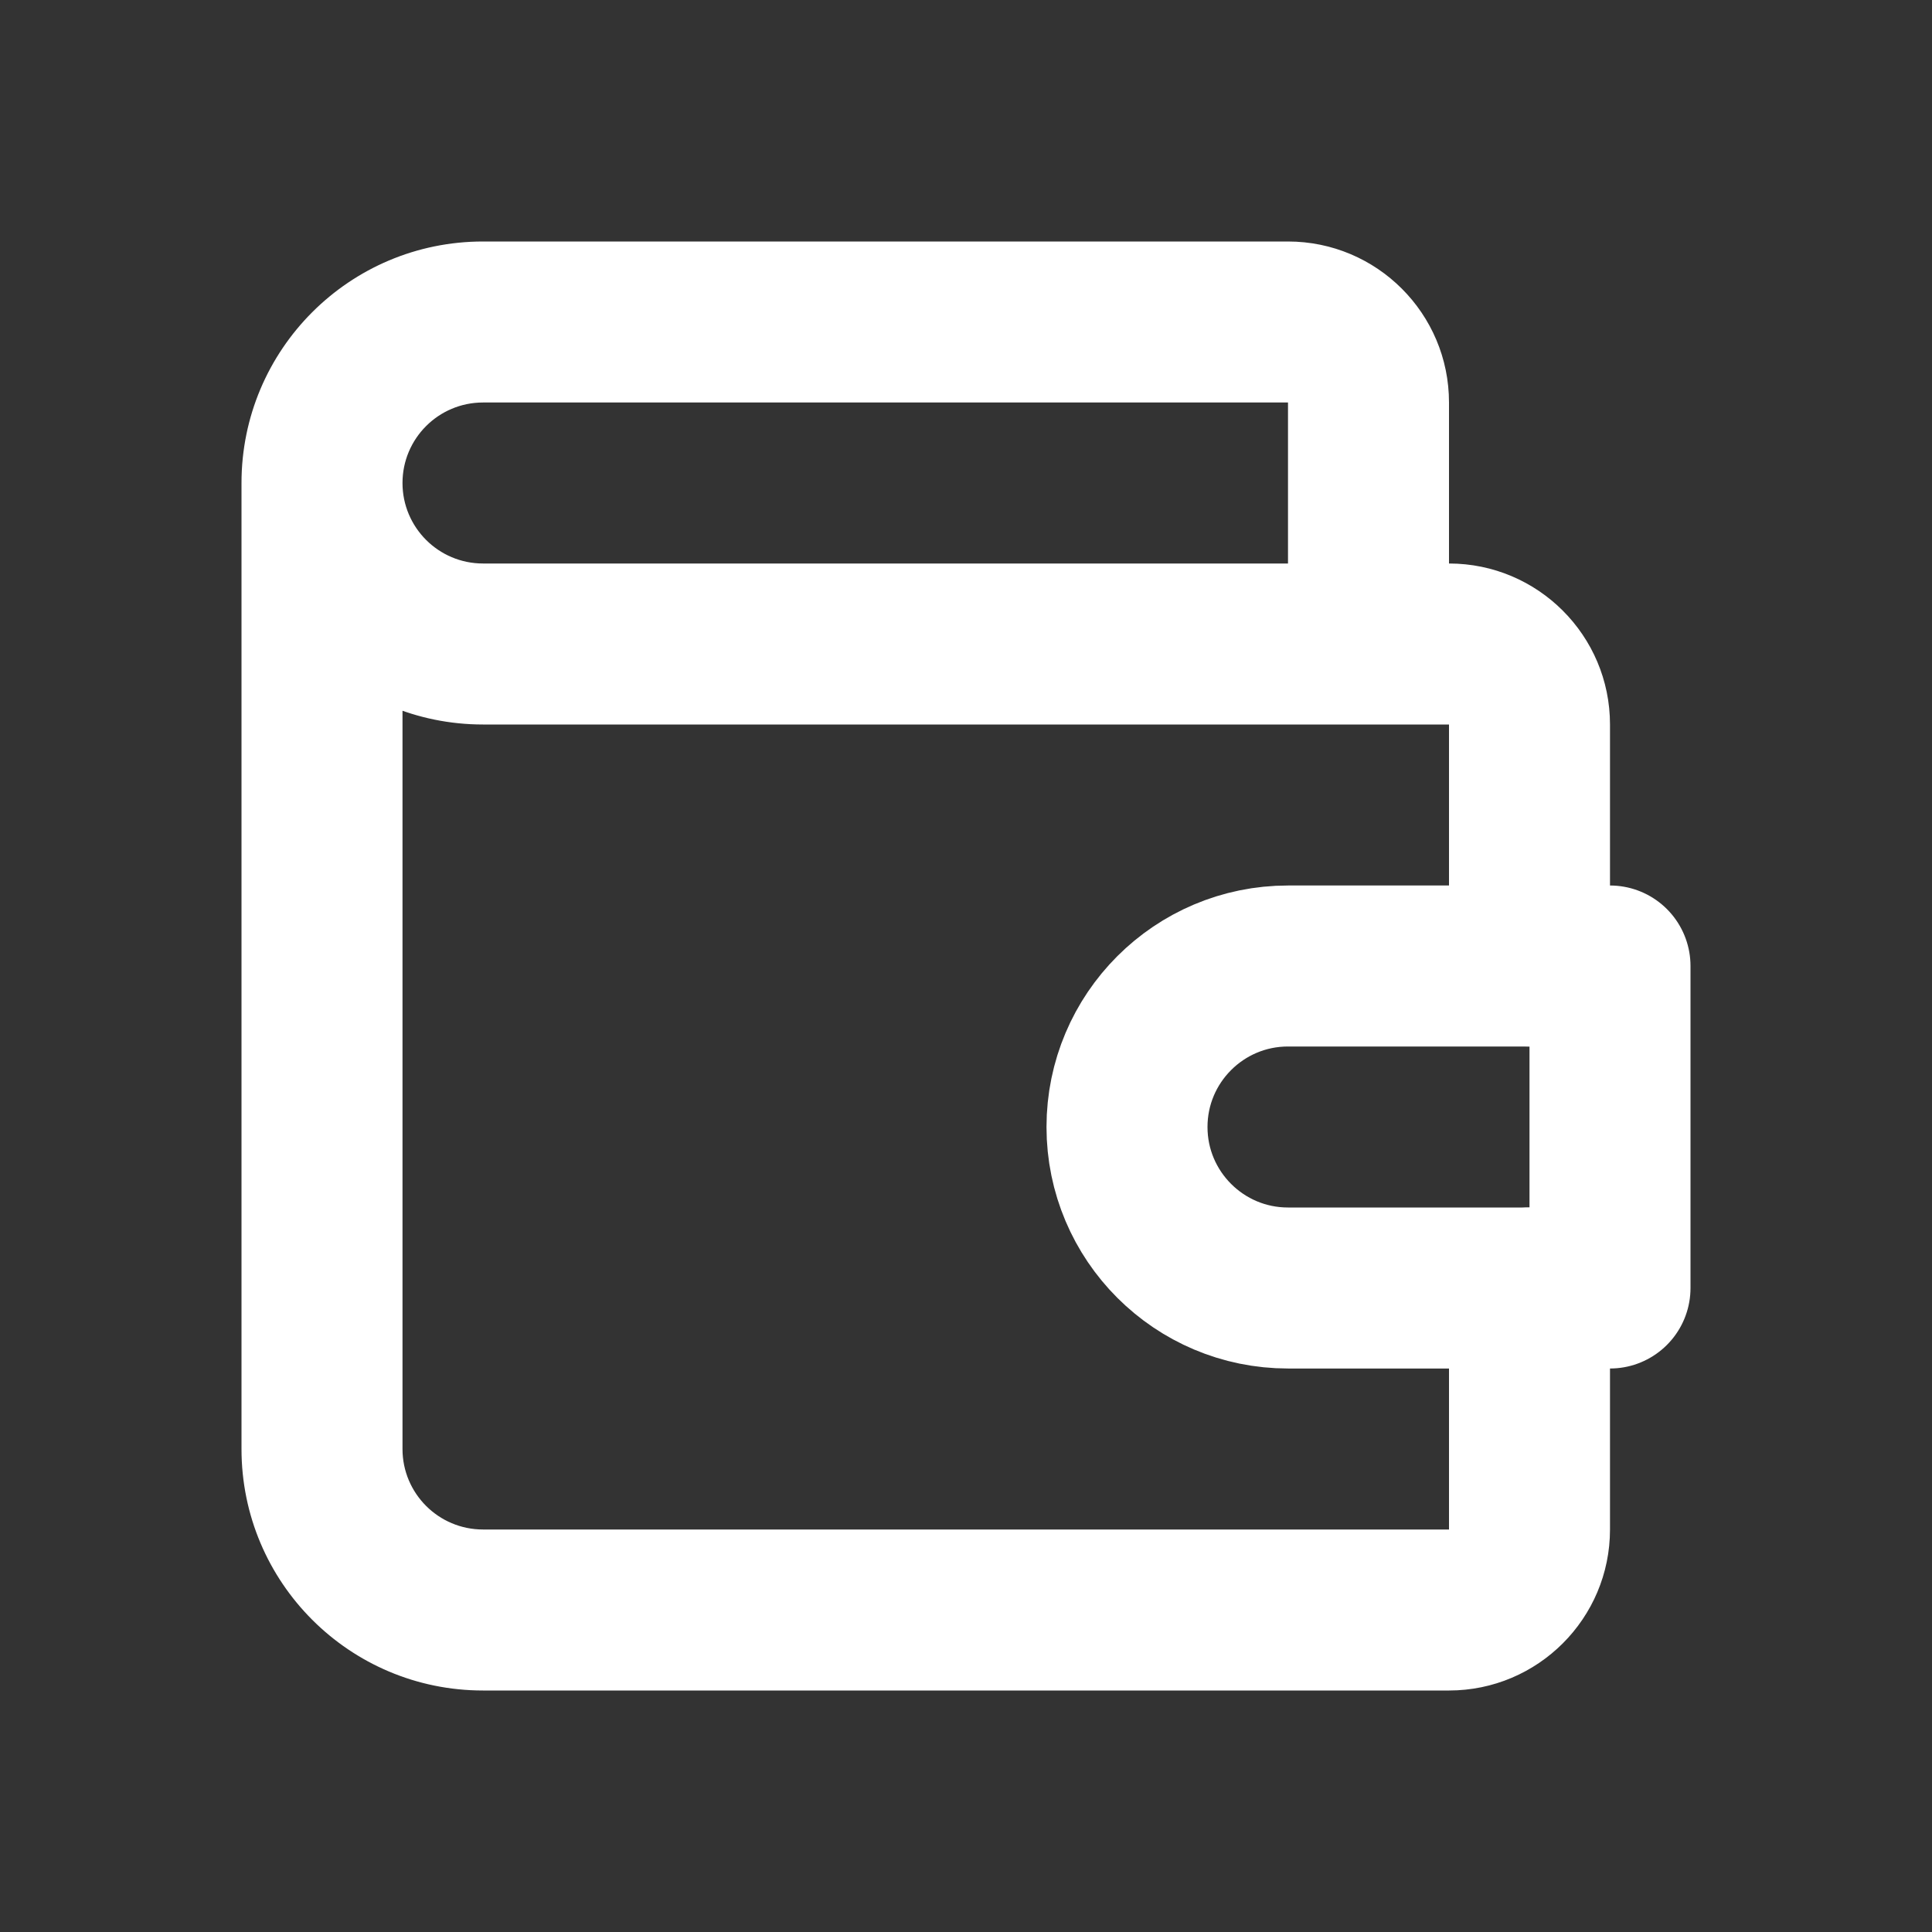
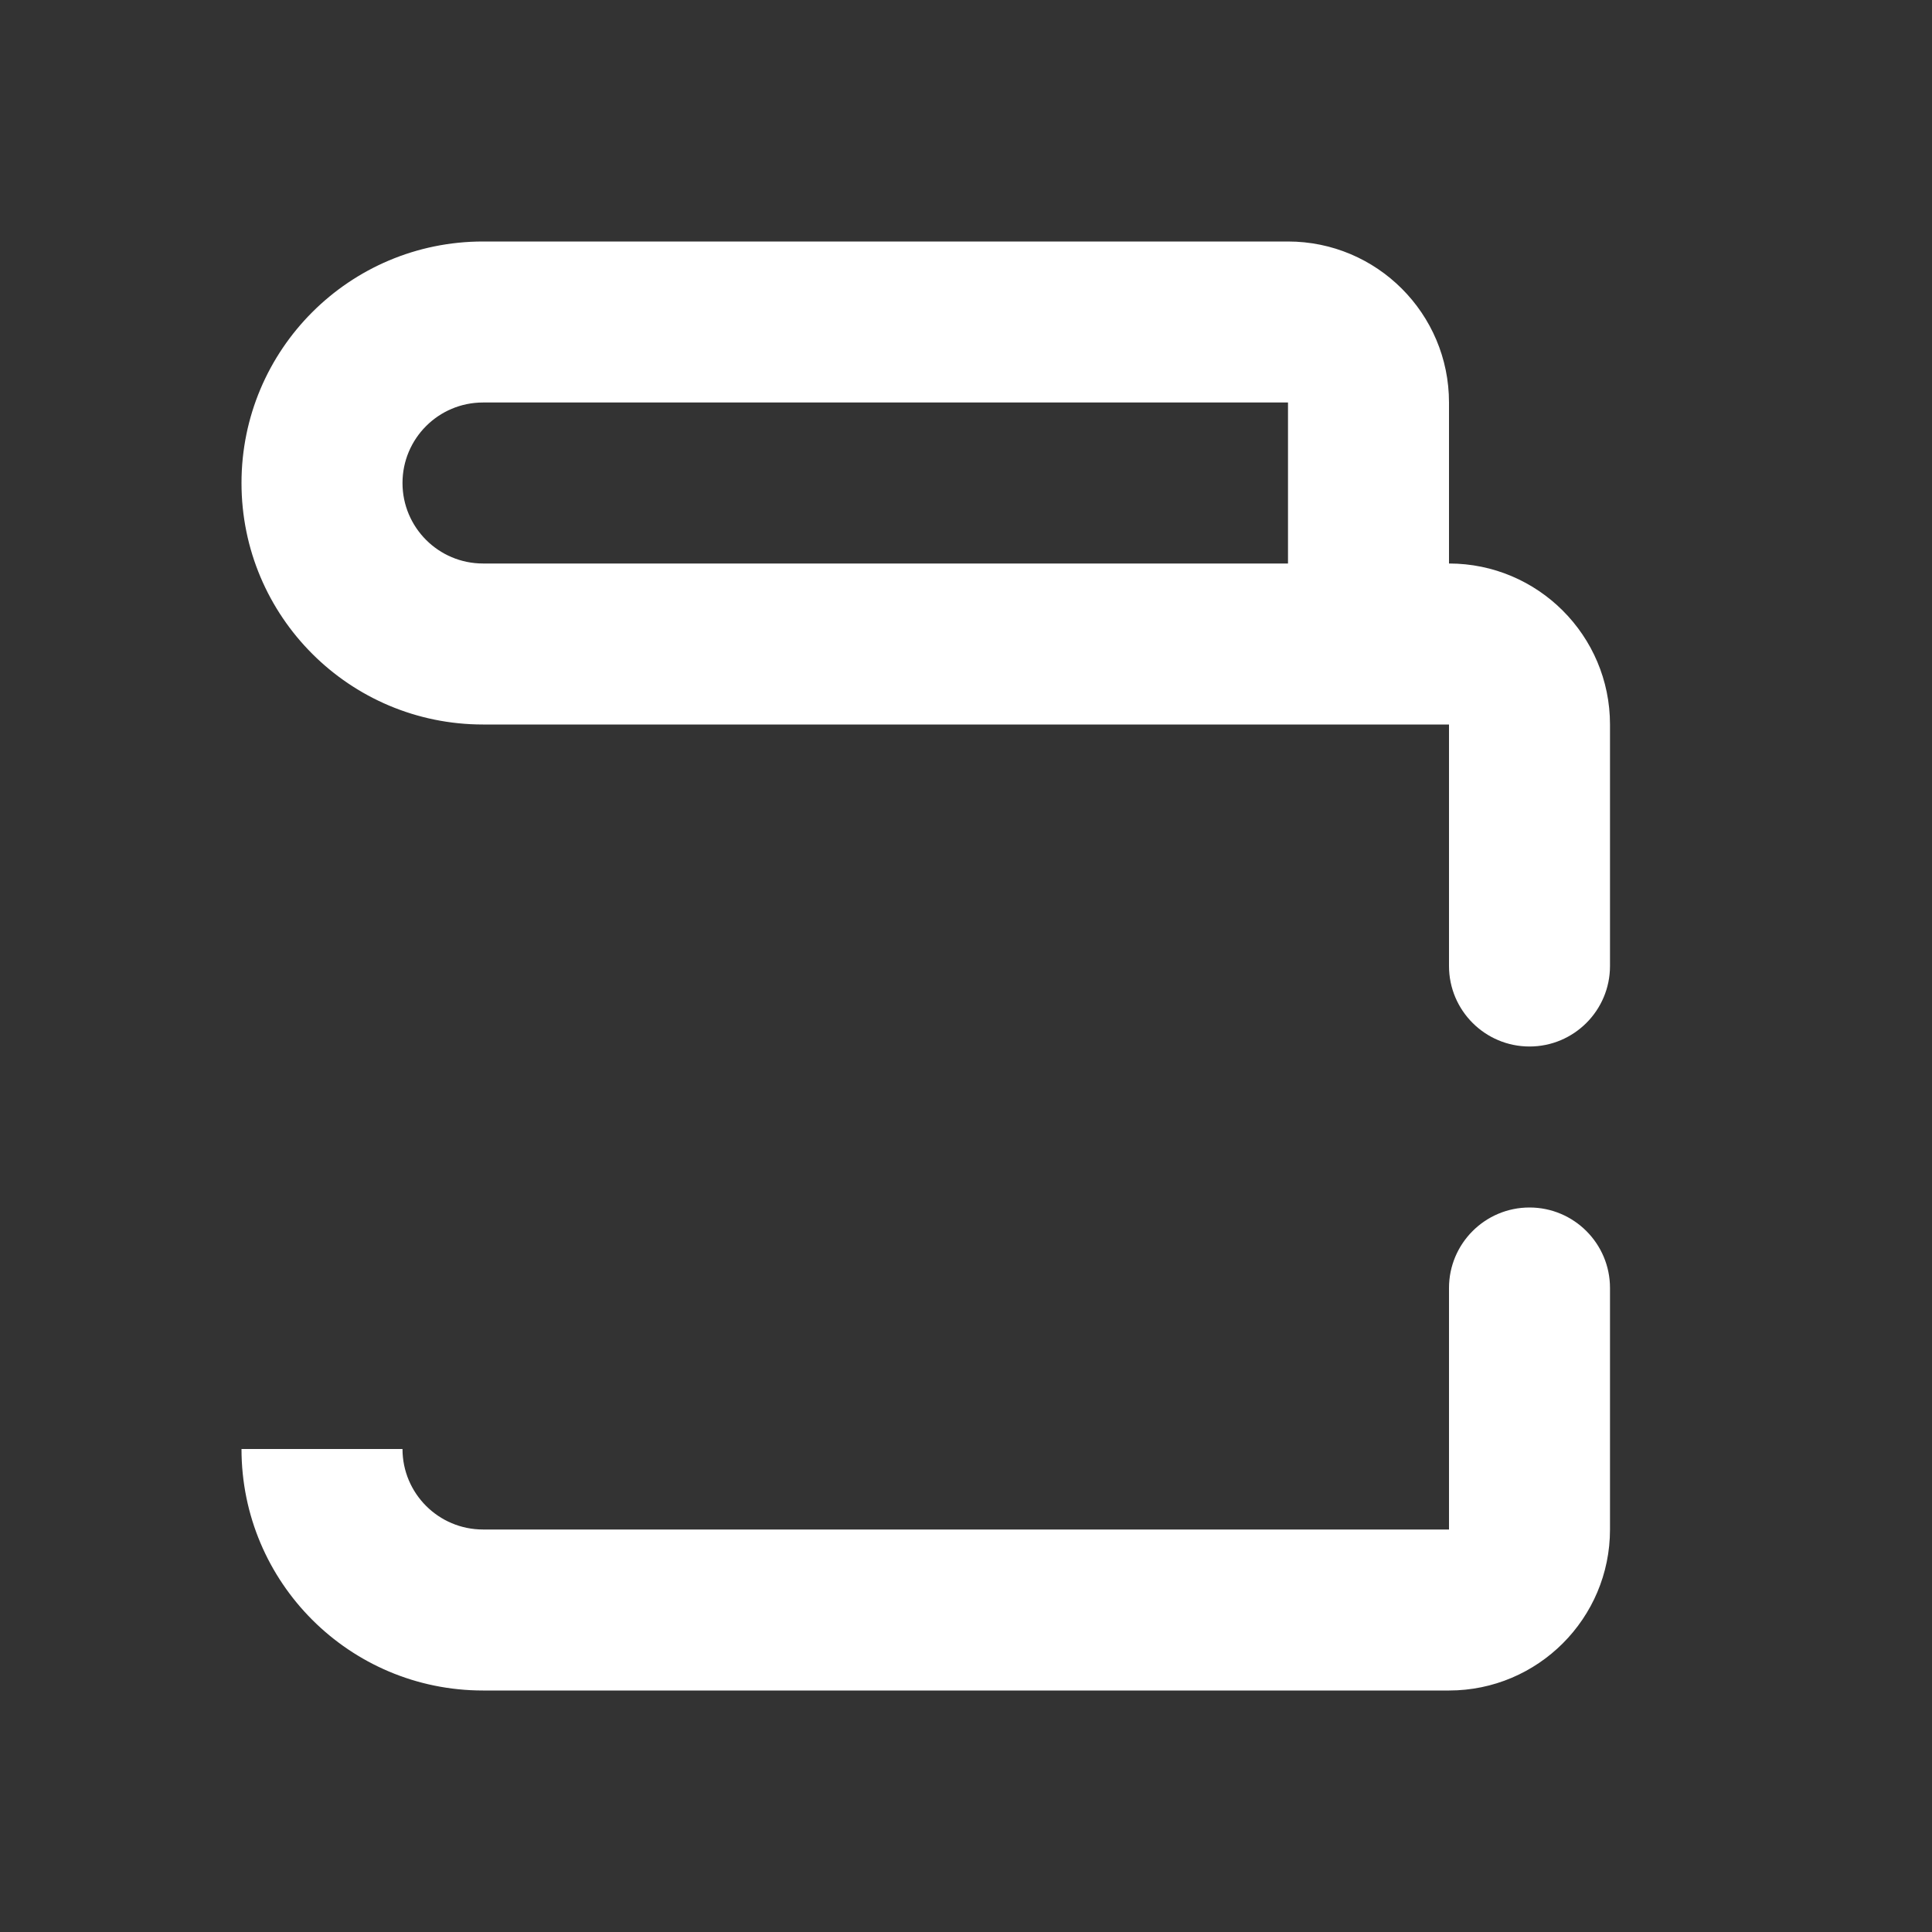
<svg xmlns="http://www.w3.org/2000/svg" width="18" height="18" viewBox="0 0 18 18" fill="none">
  <rect x="0" y="0" width="18" height="18" fill="#333333" stroke="none" />
-   <path d="M12 6C12 6.414 12.336 6.75 12.75 6.75C13.164 6.75 13.5 6.414 13.5 6H12ZM13.5 9C13.5 9.414 13.836 9.75 14.25 9.75C14.664 9.75 15 9.414 15 9H13.5ZM15 12C15 11.586 14.664 11.25 14.25 11.25C13.836 11.25 13.5 11.586 13.5 12H15ZM3.75 4.5C3.75 4.086 3.414 3.75 3 3.75C2.586 3.75 2.25 4.086 2.25 4.5H3.75ZM13.5 6V3.75H12V6H13.5ZM13.5 3.75C13.5 2.922 12.828 2.25 12 2.25V3.75H13.5ZM12 2.25H4.5V3.75H12V2.25ZM4.5 2.25C3.257 2.25 2.25 3.257 2.25 4.5H3.75C3.75 4.086 4.086 3.75 4.5 3.75V2.25ZM2.25 4.5C2.25 5.743 3.257 6.75 4.5 6.75V5.25C4.086 5.25 3.75 4.914 3.75 4.5H2.25ZM4.5 6.75H13.5V5.25H4.5V6.75ZM13.5 6.75H15C15 5.922 14.328 5.25 13.5 5.25V6.75ZM13.5 6.75V9H15V6.75H13.5ZM13.5 12V14.25H15V12H13.5ZM13.5 14.25V15.75C14.328 15.75 15 15.078 15 14.25H13.5ZM13.5 14.25H4.5V15.75H13.5V14.25ZM4.5 14.25C4.086 14.25 3.75 13.914 3.75 13.5H2.25C2.25 14.743 3.257 15.75 4.5 15.75V14.25ZM3.75 13.5V4.5H2.25V13.5H3.75Z" fill="white" />
-   <path d="M15 9V12H12C11.172 12 10.5 11.328 10.5 10.5C10.5 9.672 11.172 9 12 9H15" stroke="white" stroke-width="1.5" stroke-linecap="round" stroke-linejoin="round" />
+   <path d="M12 6C12 6.414 12.336 6.75 12.75 6.75C13.164 6.75 13.5 6.414 13.5 6H12ZM13.5 9C13.5 9.414 13.836 9.75 14.25 9.75C14.664 9.75 15 9.414 15 9H13.5ZM15 12C15 11.586 14.664 11.25 14.25 11.25C13.836 11.25 13.5 11.586 13.5 12H15ZM3.75 4.5C3.75 4.086 3.414 3.75 3 3.75C2.586 3.75 2.25 4.086 2.25 4.5H3.75ZM13.5 6V3.75H12V6H13.5ZM13.5 3.75C13.5 2.922 12.828 2.25 12 2.25V3.75H13.5ZM12 2.25H4.5V3.75H12V2.25ZM4.5 2.25C3.257 2.25 2.25 3.257 2.25 4.5H3.75C3.75 4.086 4.086 3.75 4.5 3.75V2.25ZM2.25 4.5C2.25 5.743 3.257 6.75 4.5 6.75V5.25C4.086 5.25 3.75 4.914 3.75 4.5H2.25ZM4.5 6.75H13.5V5.25H4.5V6.75ZM13.5 6.75H15C15 5.922 14.328 5.25 13.5 5.25V6.75ZM13.5 6.75V9H15V6.75H13.5ZM13.5 12V14.25H15V12H13.5ZM13.5 14.25V15.75C14.328 15.75 15 15.078 15 14.25H13.5ZM13.5 14.25H4.5V15.75H13.5V14.25ZM4.5 14.25C4.086 14.25 3.75 13.914 3.75 13.5H2.25C2.25 14.743 3.257 15.75 4.5 15.75V14.25ZM3.75 13.5V4.5H2.25H3.75Z" fill="white" />
</svg>